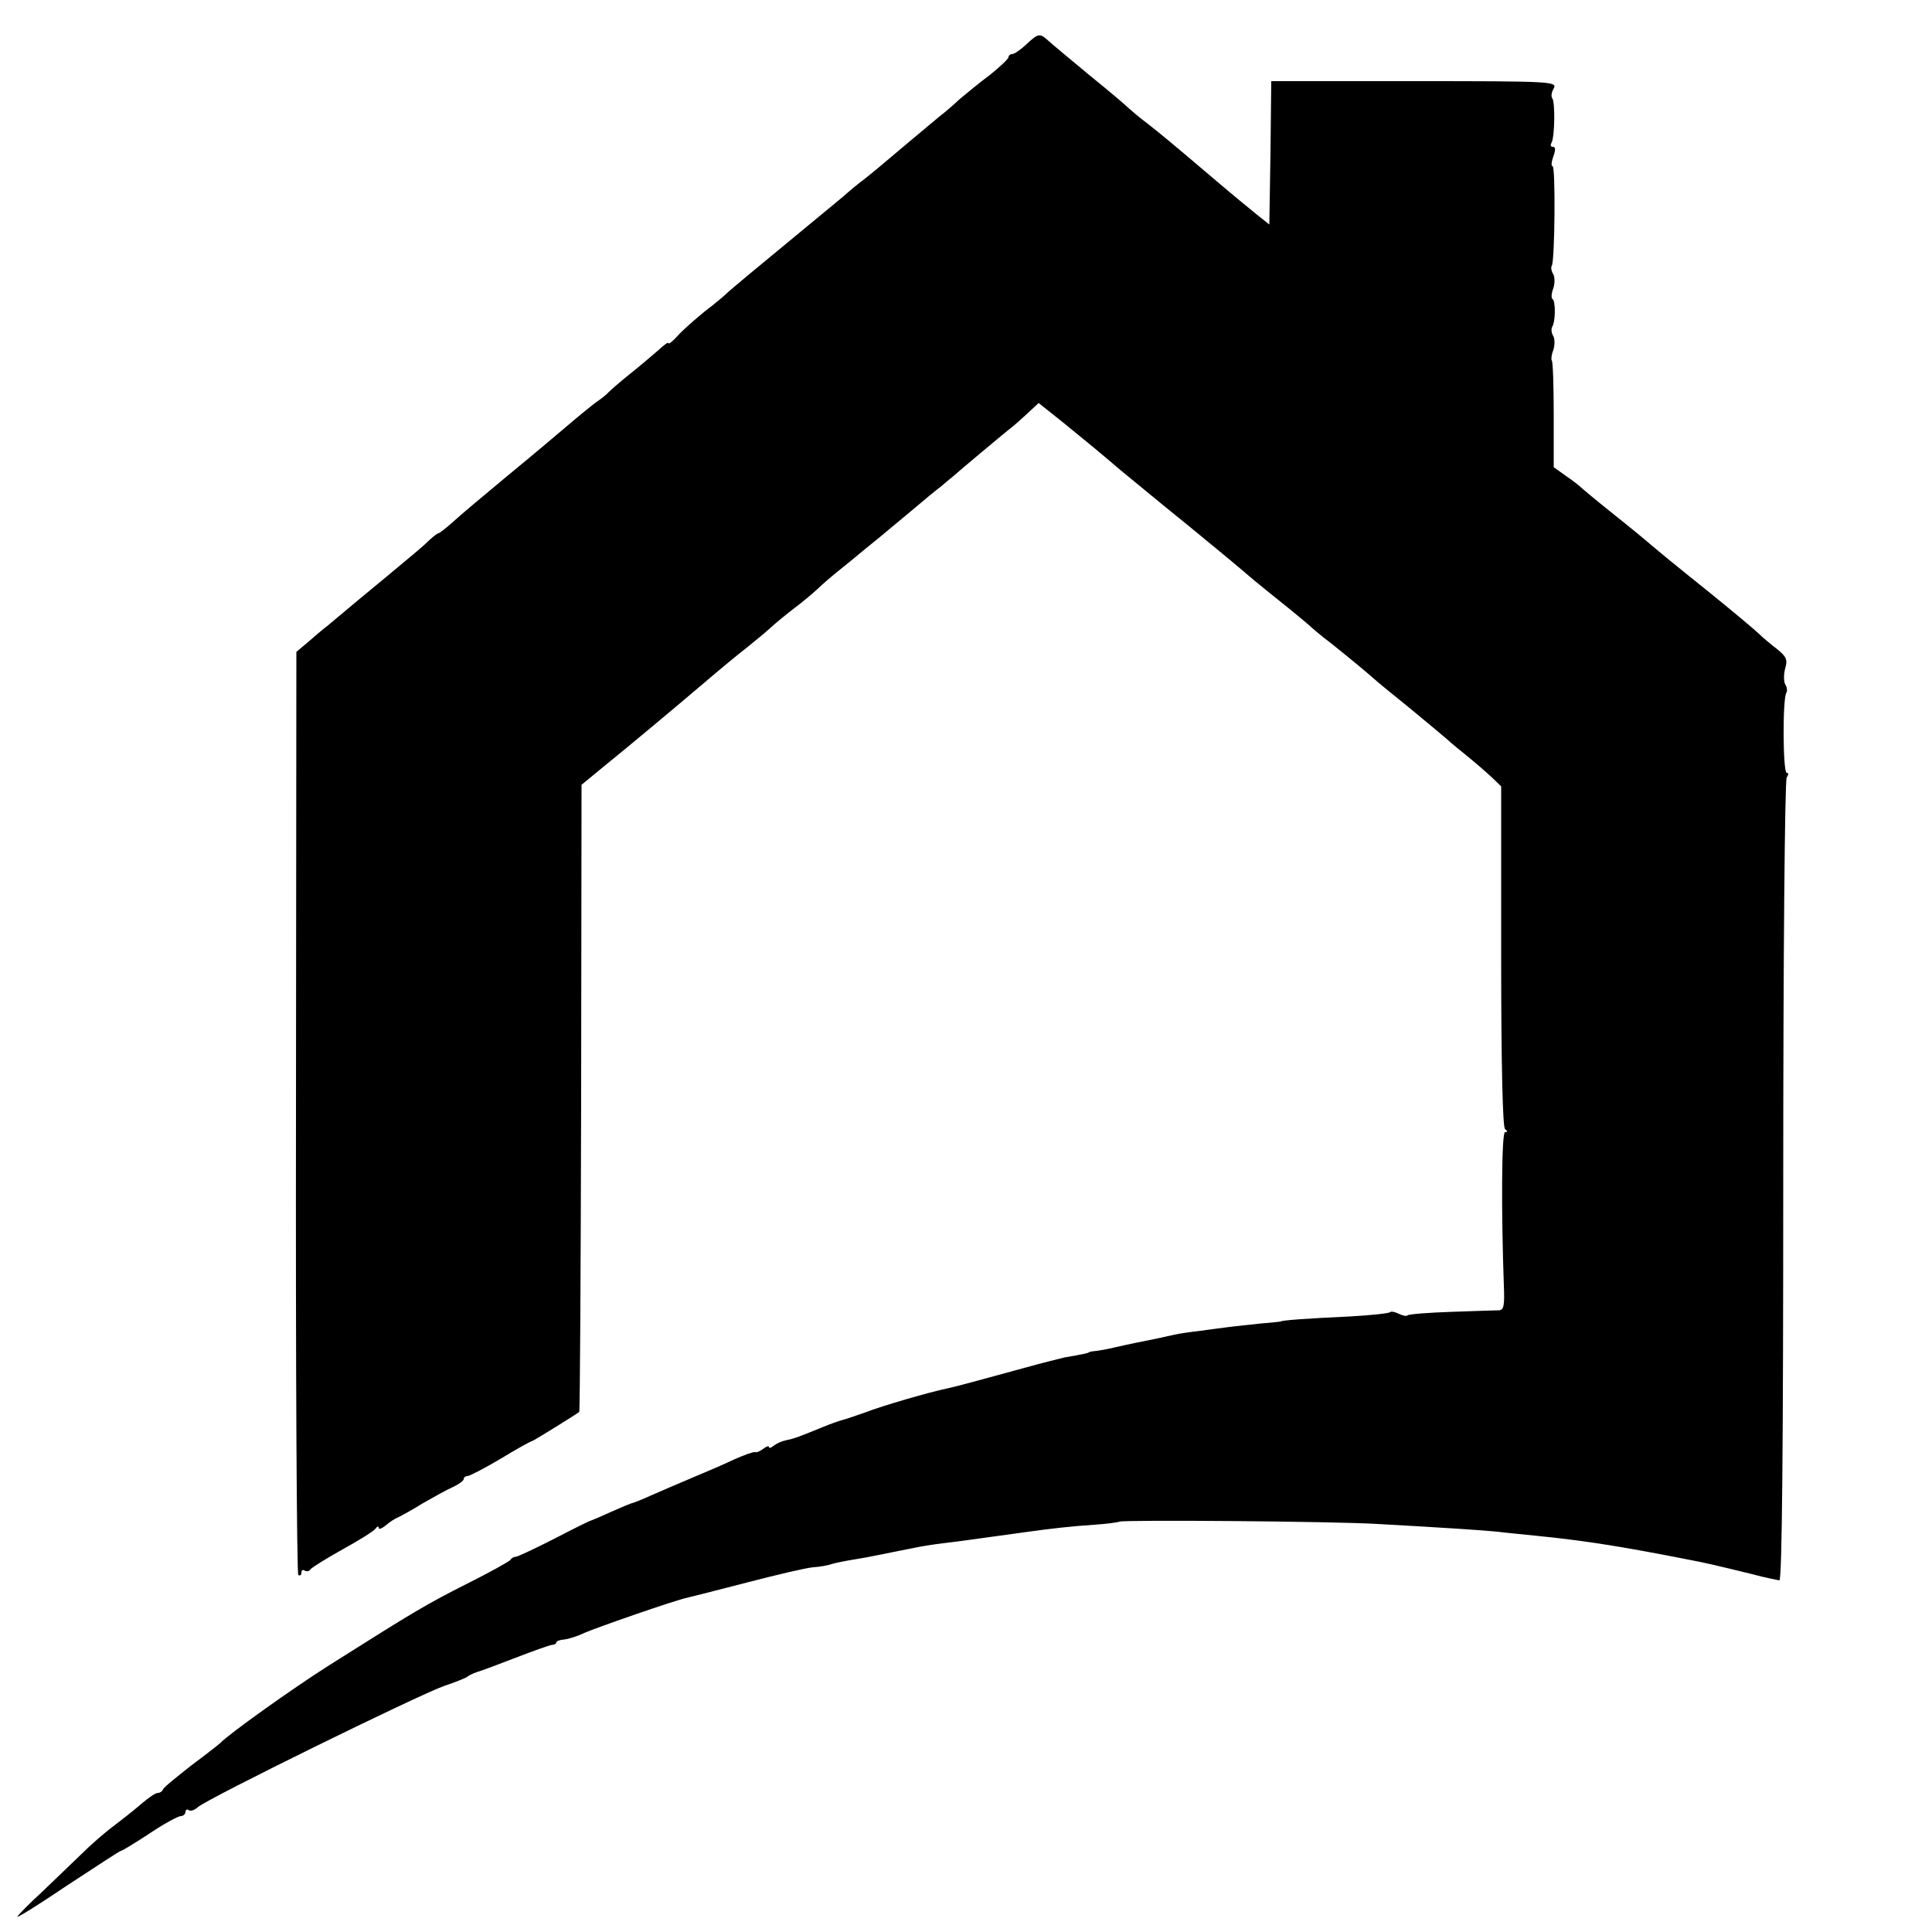
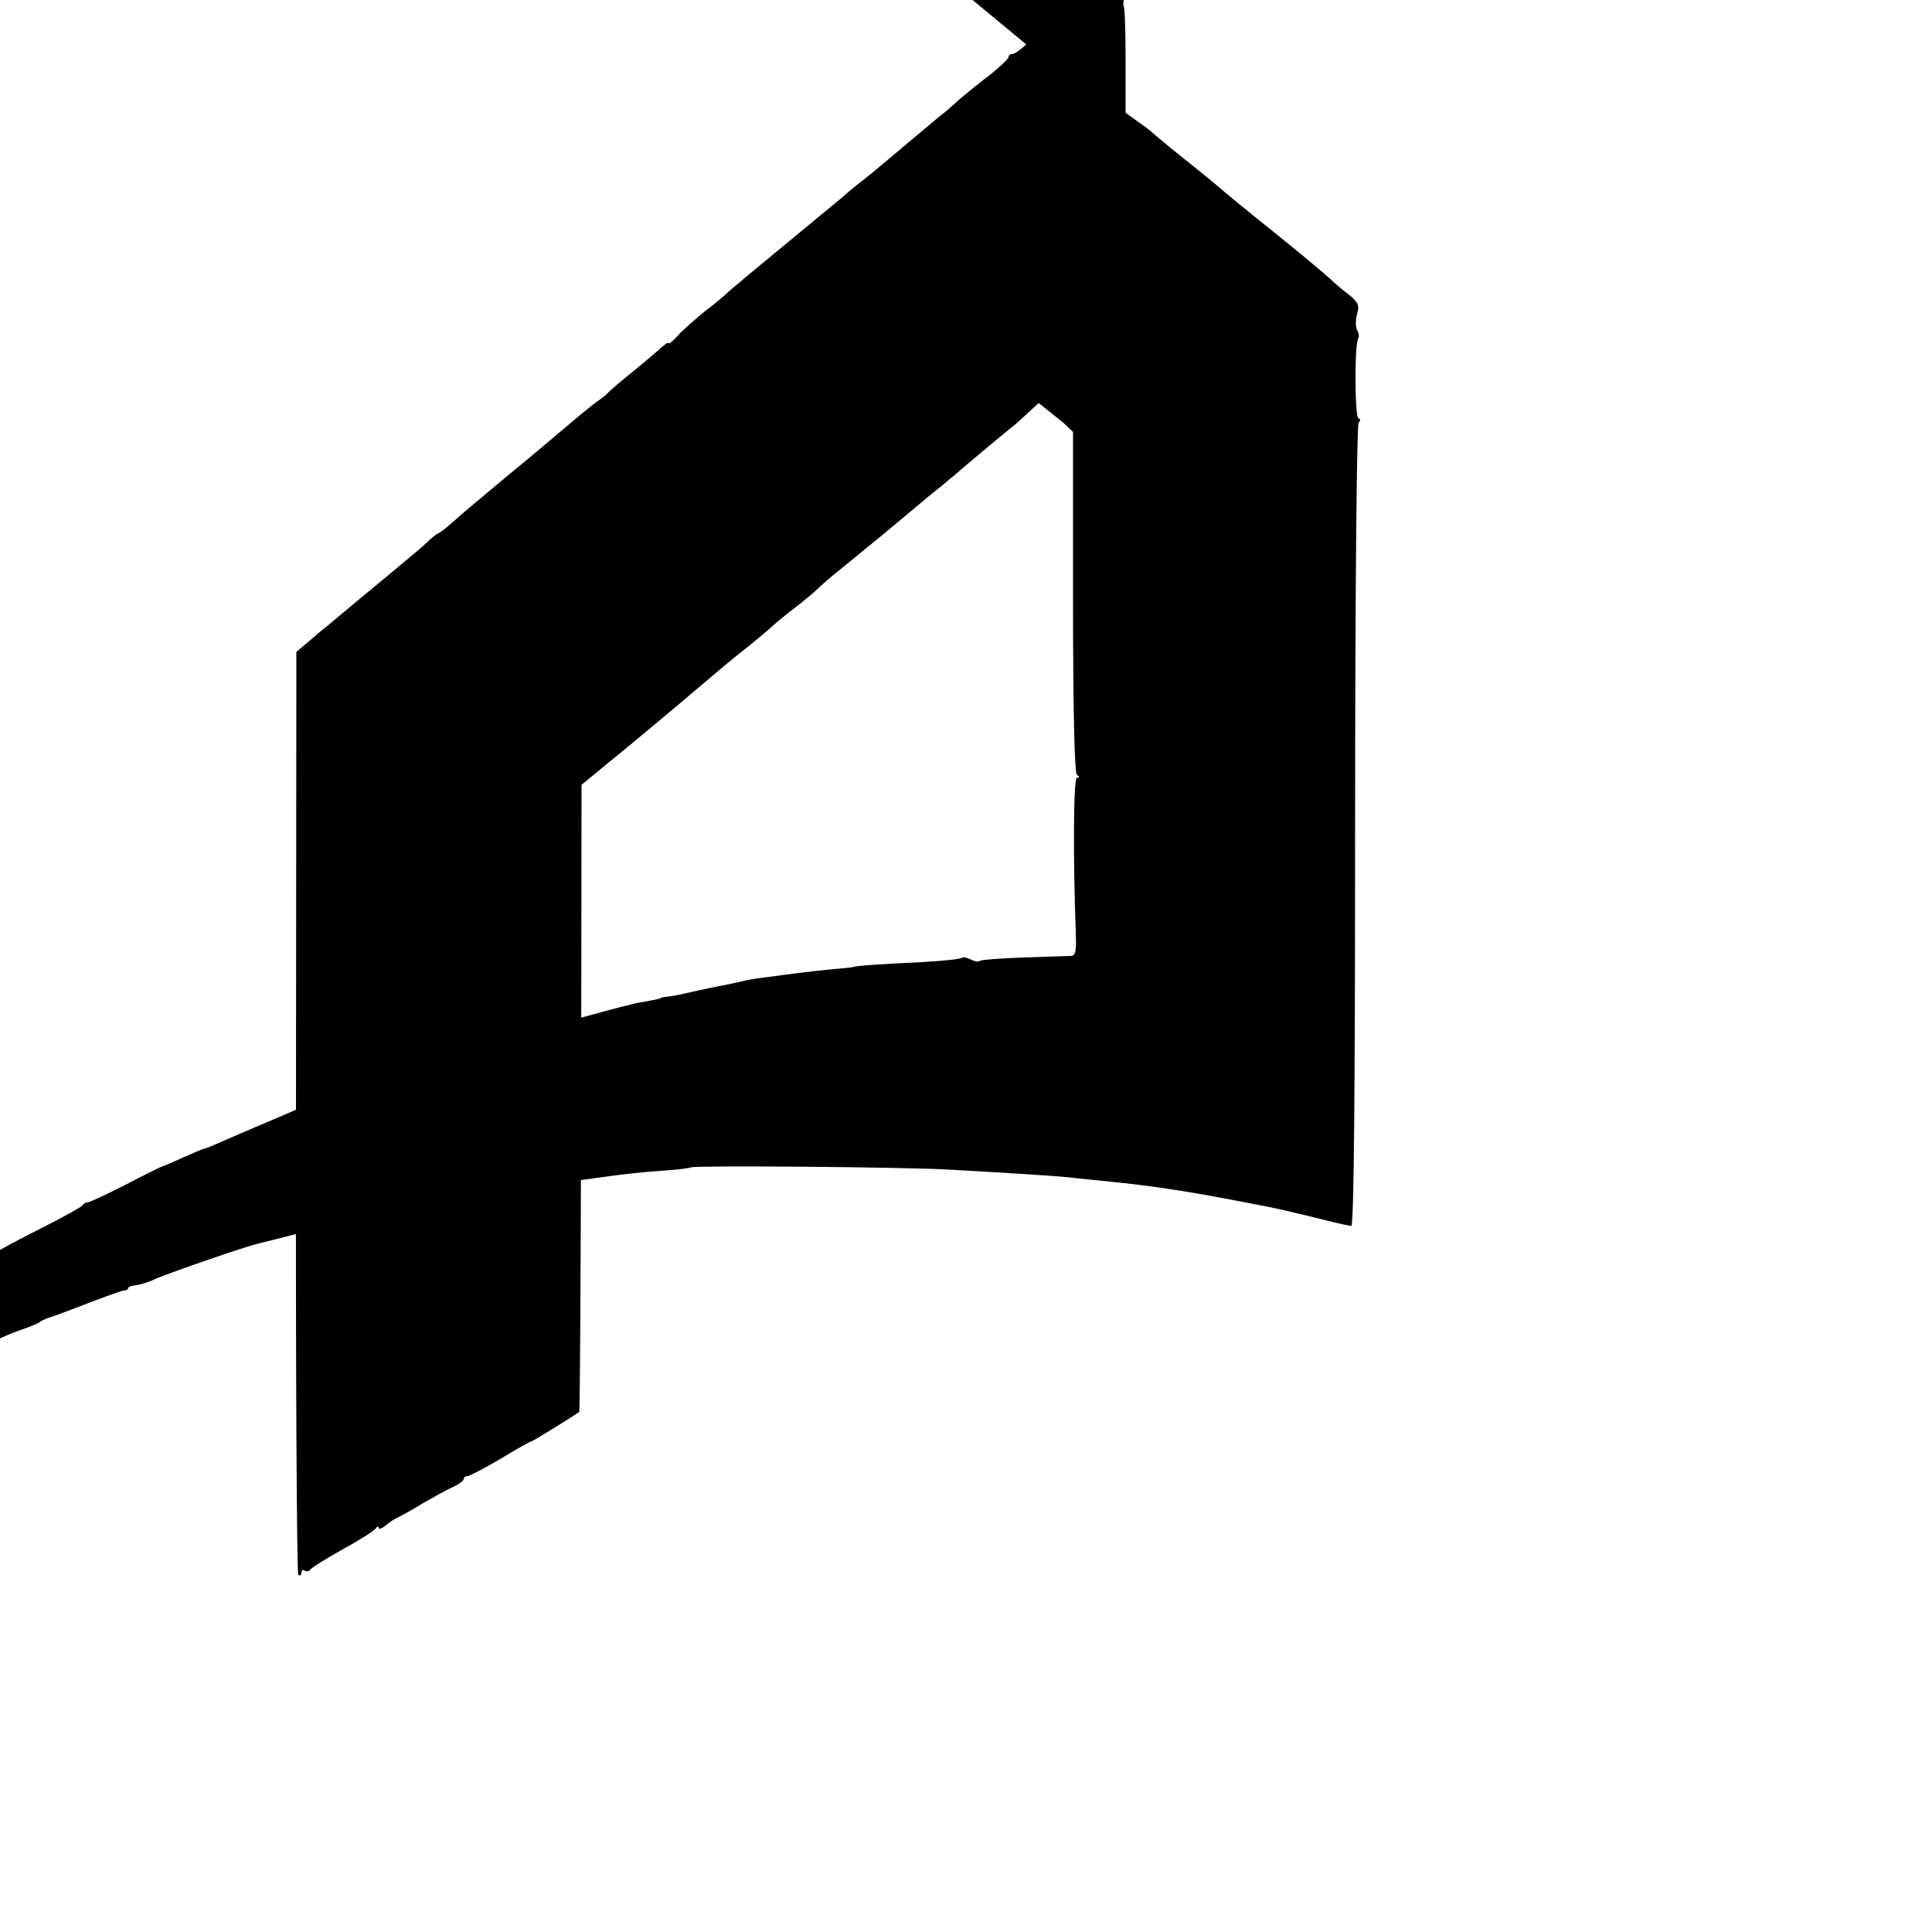
<svg xmlns="http://www.w3.org/2000/svg" version="1.0" width="500pt" height="500pt" viewBox="0 0 500 500" preserveAspectRatio="xMidYMid meet">
  <g transform="translate(0,500) scale(0.1,-0.1)" fill="#000000" stroke="none">
-     <path d="M2656 4885 c-15 -14 -31 -25 -37 -25 -5 0 -9 -4 -9 -8 0 -4 -21 -24 -47 -45 -27 -20 -62 -49 -80 -64 -17 -16 -39 -35 -50 -43 -28 -23 -136 -114 -149 -125 -6 -5 -26 -22 -45 -37 -19 -14 -44 -35 -55 -45 -12 -10 -43 -36 -70 -58 -159 -131 -230 -190 -234 -195 -3 -3 -27 -24 -55 -45 -27 -22 -60 -51 -72 -65 -13 -14 -23 -22 -23 -18 0 4 -12 -5 -27 -19 -16 -14 -48 -41 -73 -61 -25 -20 -49 -41 -55 -47 -5 -6 -19 -17 -31 -25 -11 -8 -43 -34 -70 -57 -27 -23 -98 -83 -159 -133 -60 -50 -125 -104 -143 -121 -18 -16 -35 -29 -37 -29 -3 0 -13 -8 -23 -17 -16 -16 -39 -35 -110 -94 -7 -6 -41 -34 -75 -62 -34 -28 -70 -59 -80 -67 -11 -8 -33 -27 -49 -41 l-31 -26 -1 -1192 c-1 -656 2 -1195 6 -1197 5 -3 8 0 8 6 0 6 4 9 9 5 5 -3 12 -1 15 4 4 5 41 28 84 52 42 23 80 47 84 53 4 6 8 7 8 2 0 -5 8 -2 18 6 9 8 24 18 32 21 8 4 38 20 65 37 28 16 62 35 78 42 15 7 27 16 27 20 0 4 4 8 10 8 5 0 44 20 86 45 41 25 77 45 80 45 3 0 113 68 123 76 2 2 4 367 5 813 l1 810 22 18 c12 10 30 25 40 33 56 45 185 153 252 210 42 36 94 79 115 95 21 17 49 40 62 52 13 12 40 34 61 50 20 15 46 37 58 48 11 11 40 36 64 55 24 19 51 42 61 50 10 8 27 22 37 30 10 8 45 38 78 65 33 28 68 57 79 65 10 8 23 20 30 25 19 17 129 109 149 125 11 8 32 27 47 41 l28 26 64 -51 c69 -56 93 -76 147 -122 20 -16 99 -82 176 -144 77 -63 142 -117 145 -120 3 -3 41 -35 85 -70 44 -35 82 -67 85 -70 3 -3 27 -24 55 -45 55 -44 92 -75 109 -90 6 -6 49 -41 96 -79 47 -39 87 -72 90 -75 3 -3 25 -22 50 -42 25 -20 56 -47 70 -60 l25 -24 0 -440 c0 -282 4 -443 10 -447 7 -5 7 -8 0 -8 -9 0 -10 -205 -3 -398 2 -49 0 -62 -12 -63 -8 0 -64 -2 -123 -4 -60 -2 -111 -6 -114 -9 -3 -3 -13 -1 -23 4 -10 5 -20 7 -23 4 -3 -3 -50 -8 -104 -11 -109 -5 -178 -10 -178 -13 0 0 -22 -3 -50 -5 -27 -3 -68 -7 -90 -10 -22 -3 -56 -7 -75 -10 -19 -2 -46 -6 -60 -9 -14 -3 -36 -8 -50 -11 -14 -3 -36 -7 -50 -10 -14 -3 -38 -8 -55 -12 -16 -4 -38 -8 -47 -9 -10 -1 -19 -2 -20 -4 -3 -2 -16 -5 -63 -13 -16 -4 -61 -15 -100 -26 -124 -34 -183 -50 -207 -55 -47 -10 -164 -44 -208 -61 -25 -9 -52 -18 -60 -20 -8 -2 -31 -10 -50 -18 -66 -27 -75 -30 -94 -34 -11 -2 -25 -8 -33 -14 -7 -6 -13 -8 -13 -4 0 4 -6 2 -14 -4 -8 -6 -18 -11 -22 -9 -5 1 -29 -8 -54 -19 -25 -12 -74 -33 -110 -48 -36 -15 -84 -36 -107 -46 -24 -11 -45 -19 -47 -19 -2 0 -26 -10 -53 -22 -26 -12 -50 -22 -53 -23 -3 0 -47 -22 -97 -48 -51 -26 -96 -47 -99 -46 -4 0 -10 -3 -13 -8 -3 -4 -53 -32 -111 -61 -105 -53 -134 -70 -357 -211 -98 -62 -264 -181 -283 -202 -3 -3 -36 -29 -75 -58 -38 -30 -72 -57 -73 -62 -2 -5 -8 -9 -13 -9 -8 0 -27 -14 -63 -45 -6 -5 -29 -23 -51 -40 -22 -16 -61 -50 -86 -75 -26 -25 -72 -69 -102 -98 -31 -28 -59 -57 -62 -62 -4 -6 54 30 128 80 75 49 137 90 140 90 3 0 36 20 74 45 37 25 74 45 81 45 6 0 12 5 12 11 0 5 4 8 9 4 5 -3 15 1 23 8 20 20 574 292 638 314 30 10 57 21 60 24 3 3 14 8 25 12 11 3 56 20 100 37 44 17 86 32 93 33 6 0 12 3 12 7 0 3 9 6 20 7 10 1 34 8 52 17 35 15 236 85 266 91 9 2 80 20 157 40 77 20 154 38 170 39 17 1 39 5 50 9 11 3 36 8 55 11 19 3 46 8 60 11 14 3 36 7 50 10 14 3 36 7 50 10 14 3 45 8 70 11 25 3 56 7 70 9 14 2 43 6 65 9 22 3 58 8 80 11 64 9 116 15 177 19 31 2 61 6 65 8 12 5 550 1 668 -6 179 -10 269 -16 310 -20 22 -3 69 -7 105 -11 101 -10 188 -23 305 -45 28 -5 62 -12 78 -15 49 -9 82 -17 172 -39 33 -9 65 -15 70 -16 7 0 10 351 10 1033 0 578 4 1037 9 1045 5 7 5 12 0 12 -10 0 -11 191 -1 207 3 5 2 15 -3 22 -4 8 -4 26 0 41 7 23 3 31 -22 51 -17 13 -37 30 -45 38 -16 15 -70 60 -133 111 -96 77 -126 102 -145 118 -11 10 -56 47 -100 82 -44 35 -82 67 -85 70 -3 3 -19 16 -37 28 l-32 23 0 135 c0 75 -2 138 -5 141 -2 3 -1 15 4 27 4 13 4 29 0 36 -5 8 -6 18 -3 24 9 14 9 67 1 72 -4 3 -3 15 2 28 4 12 4 29 0 36 -5 8 -7 18 -4 22 8 13 10 258 2 258 -4 0 -3 11 2 25 6 17 6 25 -1 25 -6 0 -7 4 -4 10 9 14 10 108 2 116 -3 4 -2 15 4 25 9 18 -2 19 -360 19 l-371 0 -2 -185 -3 -186 -29 23 c-16 13 -64 52 -106 88 -133 113 -147 124 -180 150 -19 14 -40 32 -49 40 -9 9 -54 47 -101 85 -47 39 -94 78 -104 87 -25 23 -28 23 -60 -7z" />
+     <path d="M2656 4885 c-15 -14 -31 -25 -37 -25 -5 0 -9 -4 -9 -8 0 -4 -21 -24 -47 -45 -27 -20 -62 -49 -80 -64 -17 -16 -39 -35 -50 -43 -28 -23 -136 -114 -149 -125 -6 -5 -26 -22 -45 -37 -19 -14 -44 -35 -55 -45 -12 -10 -43 -36 -70 -58 -159 -131 -230 -190 -234 -195 -3 -3 -27 -24 -55 -45 -27 -22 -60 -51 -72 -65 -13 -14 -23 -22 -23 -18 0 4 -12 -5 -27 -19 -16 -14 -48 -41 -73 -61 -25 -20 -49 -41 -55 -47 -5 -6 -19 -17 -31 -25 -11 -8 -43 -34 -70 -57 -27 -23 -98 -83 -159 -133 -60 -50 -125 -104 -143 -121 -18 -16 -35 -29 -37 -29 -3 0 -13 -8 -23 -17 -16 -16 -39 -35 -110 -94 -7 -6 -41 -34 -75 -62 -34 -28 -70 -59 -80 -67 -11 -8 -33 -27 -49 -41 l-31 -26 -1 -1192 c-1 -656 2 -1195 6 -1197 5 -3 8 0 8 6 0 6 4 9 9 5 5 -3 12 -1 15 4 4 5 41 28 84 52 42 23 80 47 84 53 4 6 8 7 8 2 0 -5 8 -2 18 6 9 8 24 18 32 21 8 4 38 20 65 37 28 16 62 35 78 42 15 7 27 16 27 20 0 4 4 8 10 8 5 0 44 20 86 45 41 25 77 45 80 45 3 0 113 68 123 76 2 2 4 367 5 813 l1 810 22 18 c12 10 30 25 40 33 56 45 185 153 252 210 42 36 94 79 115 95 21 17 49 40 62 52 13 12 40 34 61 50 20 15 46 37 58 48 11 11 40 36 64 55 24 19 51 42 61 50 10 8 27 22 37 30 10 8 45 38 78 65 33 28 68 57 79 65 10 8 23 20 30 25 19 17 129 109 149 125 11 8 32 27 47 41 l28 26 64 -51 l25 -24 0 -440 c0 -282 4 -443 10 -447 7 -5 7 -8 0 -8 -9 0 -10 -205 -3 -398 2 -49 0 -62 -12 -63 -8 0 -64 -2 -123 -4 -60 -2 -111 -6 -114 -9 -3 -3 -13 -1 -23 4 -10 5 -20 7 -23 4 -3 -3 -50 -8 -104 -11 -109 -5 -178 -10 -178 -13 0 0 -22 -3 -50 -5 -27 -3 -68 -7 -90 -10 -22 -3 -56 -7 -75 -10 -19 -2 -46 -6 -60 -9 -14 -3 -36 -8 -50 -11 -14 -3 -36 -7 -50 -10 -14 -3 -38 -8 -55 -12 -16 -4 -38 -8 -47 -9 -10 -1 -19 -2 -20 -4 -3 -2 -16 -5 -63 -13 -16 -4 -61 -15 -100 -26 -124 -34 -183 -50 -207 -55 -47 -10 -164 -44 -208 -61 -25 -9 -52 -18 -60 -20 -8 -2 -31 -10 -50 -18 -66 -27 -75 -30 -94 -34 -11 -2 -25 -8 -33 -14 -7 -6 -13 -8 -13 -4 0 4 -6 2 -14 -4 -8 -6 -18 -11 -22 -9 -5 1 -29 -8 -54 -19 -25 -12 -74 -33 -110 -48 -36 -15 -84 -36 -107 -46 -24 -11 -45 -19 -47 -19 -2 0 -26 -10 -53 -22 -26 -12 -50 -22 -53 -23 -3 0 -47 -22 -97 -48 -51 -26 -96 -47 -99 -46 -4 0 -10 -3 -13 -8 -3 -4 -53 -32 -111 -61 -105 -53 -134 -70 -357 -211 -98 -62 -264 -181 -283 -202 -3 -3 -36 -29 -75 -58 -38 -30 -72 -57 -73 -62 -2 -5 -8 -9 -13 -9 -8 0 -27 -14 -63 -45 -6 -5 -29 -23 -51 -40 -22 -16 -61 -50 -86 -75 -26 -25 -72 -69 -102 -98 -31 -28 -59 -57 -62 -62 -4 -6 54 30 128 80 75 49 137 90 140 90 3 0 36 20 74 45 37 25 74 45 81 45 6 0 12 5 12 11 0 5 4 8 9 4 5 -3 15 1 23 8 20 20 574 292 638 314 30 10 57 21 60 24 3 3 14 8 25 12 11 3 56 20 100 37 44 17 86 32 93 33 6 0 12 3 12 7 0 3 9 6 20 7 10 1 34 8 52 17 35 15 236 85 266 91 9 2 80 20 157 40 77 20 154 38 170 39 17 1 39 5 50 9 11 3 36 8 55 11 19 3 46 8 60 11 14 3 36 7 50 10 14 3 36 7 50 10 14 3 45 8 70 11 25 3 56 7 70 9 14 2 43 6 65 9 22 3 58 8 80 11 64 9 116 15 177 19 31 2 61 6 65 8 12 5 550 1 668 -6 179 -10 269 -16 310 -20 22 -3 69 -7 105 -11 101 -10 188 -23 305 -45 28 -5 62 -12 78 -15 49 -9 82 -17 172 -39 33 -9 65 -15 70 -16 7 0 10 351 10 1033 0 578 4 1037 9 1045 5 7 5 12 0 12 -10 0 -11 191 -1 207 3 5 2 15 -3 22 -4 8 -4 26 0 41 7 23 3 31 -22 51 -17 13 -37 30 -45 38 -16 15 -70 60 -133 111 -96 77 -126 102 -145 118 -11 10 -56 47 -100 82 -44 35 -82 67 -85 70 -3 3 -19 16 -37 28 l-32 23 0 135 c0 75 -2 138 -5 141 -2 3 -1 15 4 27 4 13 4 29 0 36 -5 8 -6 18 -3 24 9 14 9 67 1 72 -4 3 -3 15 2 28 4 12 4 29 0 36 -5 8 -7 18 -4 22 8 13 10 258 2 258 -4 0 -3 11 2 25 6 17 6 25 -1 25 -6 0 -7 4 -4 10 9 14 10 108 2 116 -3 4 -2 15 4 25 9 18 -2 19 -360 19 l-371 0 -2 -185 -3 -186 -29 23 c-16 13 -64 52 -106 88 -133 113 -147 124 -180 150 -19 14 -40 32 -49 40 -9 9 -54 47 -101 85 -47 39 -94 78 -104 87 -25 23 -28 23 -60 -7z" />
  </g>
</svg>